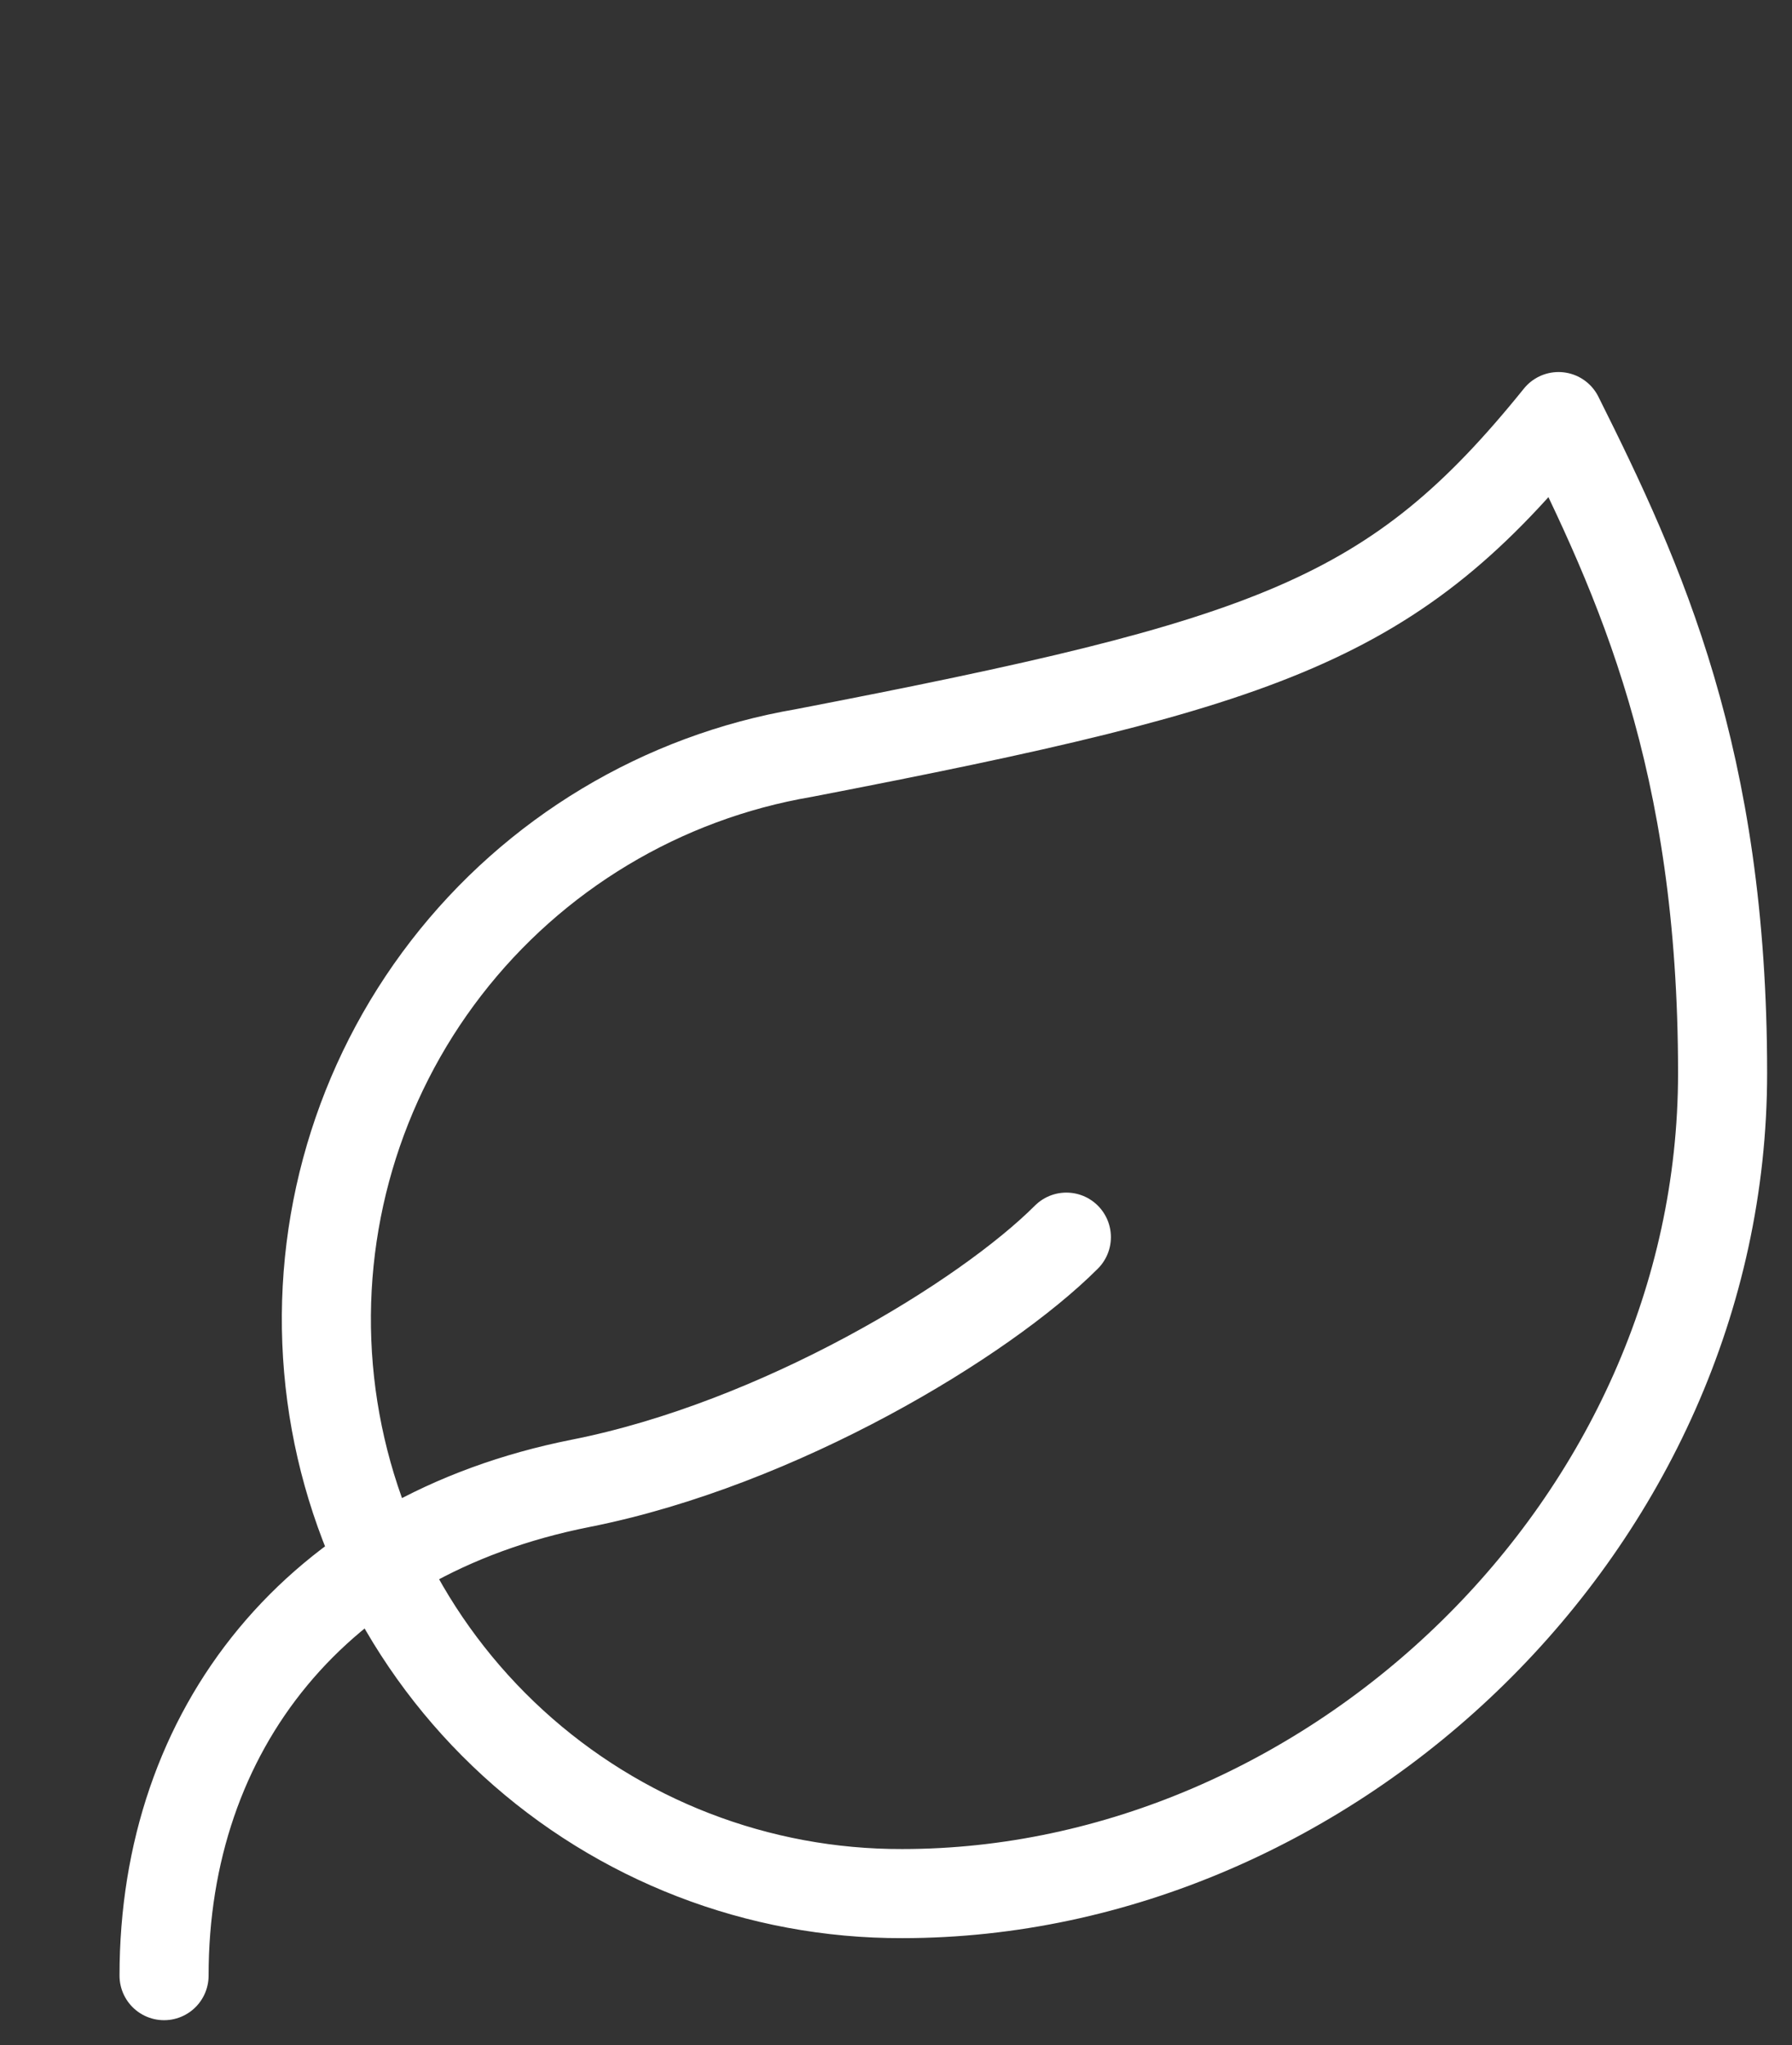
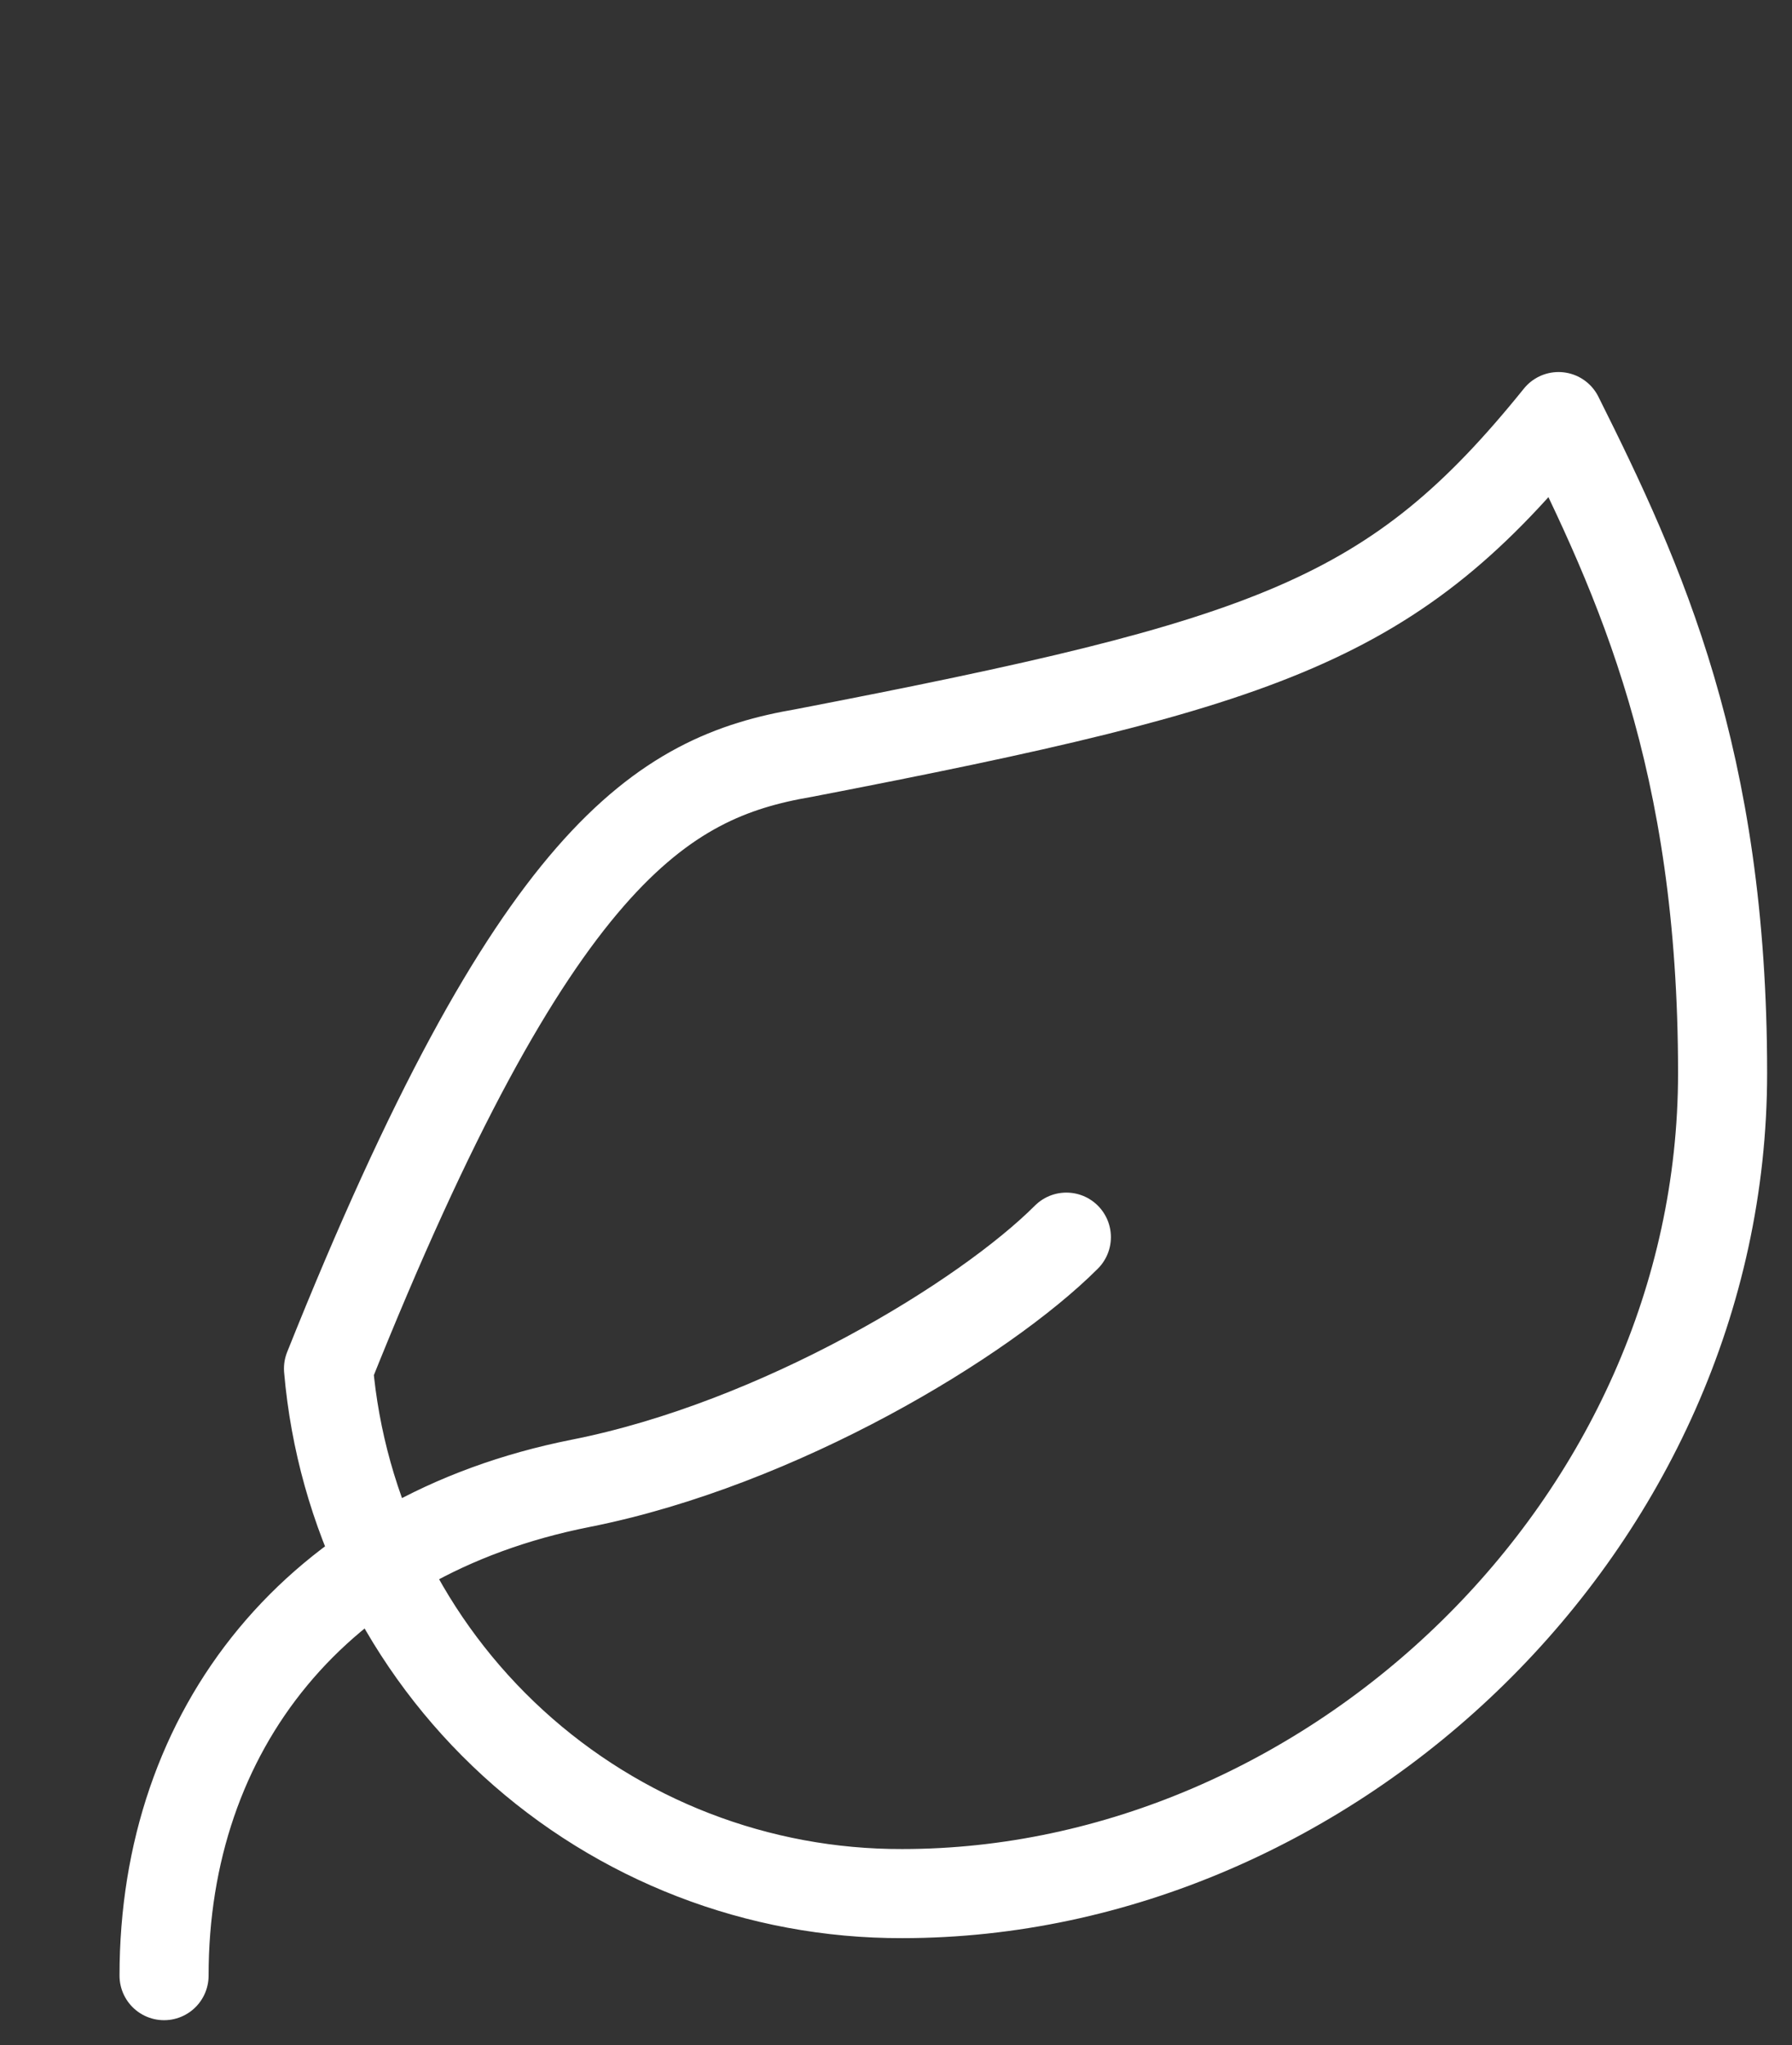
<svg xmlns="http://www.w3.org/2000/svg" width="71" height="81" viewBox="0 0 71 81" fill="none">
  <rect x="0" y="0" width="71" height="81" fill="#333333" stroke="none" />
-   <path d="M6.5 78.25C6.5 68.5 12.512 60.83 23.01 58.75C30.875 57.19 39 52.25 42.25 49M35.75 75C30.043 75.017 24.538 72.889 20.327 69.038C16.116 65.186 13.506 59.893 13.015 54.207C12.524 48.521 14.188 42.859 17.677 38.343C21.166 33.826 26.225 30.786 31.85 29.825C50.375 26.25 55.25 24.56 61.75 16.5C65 23 68.25 30.085 68.25 42.5C68.25 60.375 52.715 75 35.75 75Z" stroke="white" stroke-width="3.529" stroke-linecap="round" stroke-linejoin="round" />
+   <path d="M6.5 78.25C6.5 68.5 12.512 60.83 23.01 58.75C30.875 57.19 39 52.25 42.25 49M35.75 75C30.043 75.017 24.538 72.889 20.327 69.038C16.116 65.186 13.506 59.893 13.015 54.207C21.166 33.826 26.225 30.786 31.85 29.825C50.375 26.25 55.25 24.56 61.75 16.5C65 23 68.25 30.085 68.25 42.5C68.25 60.375 52.715 75 35.75 75Z" stroke="white" stroke-width="3.529" stroke-linecap="round" stroke-linejoin="round" />
</svg>